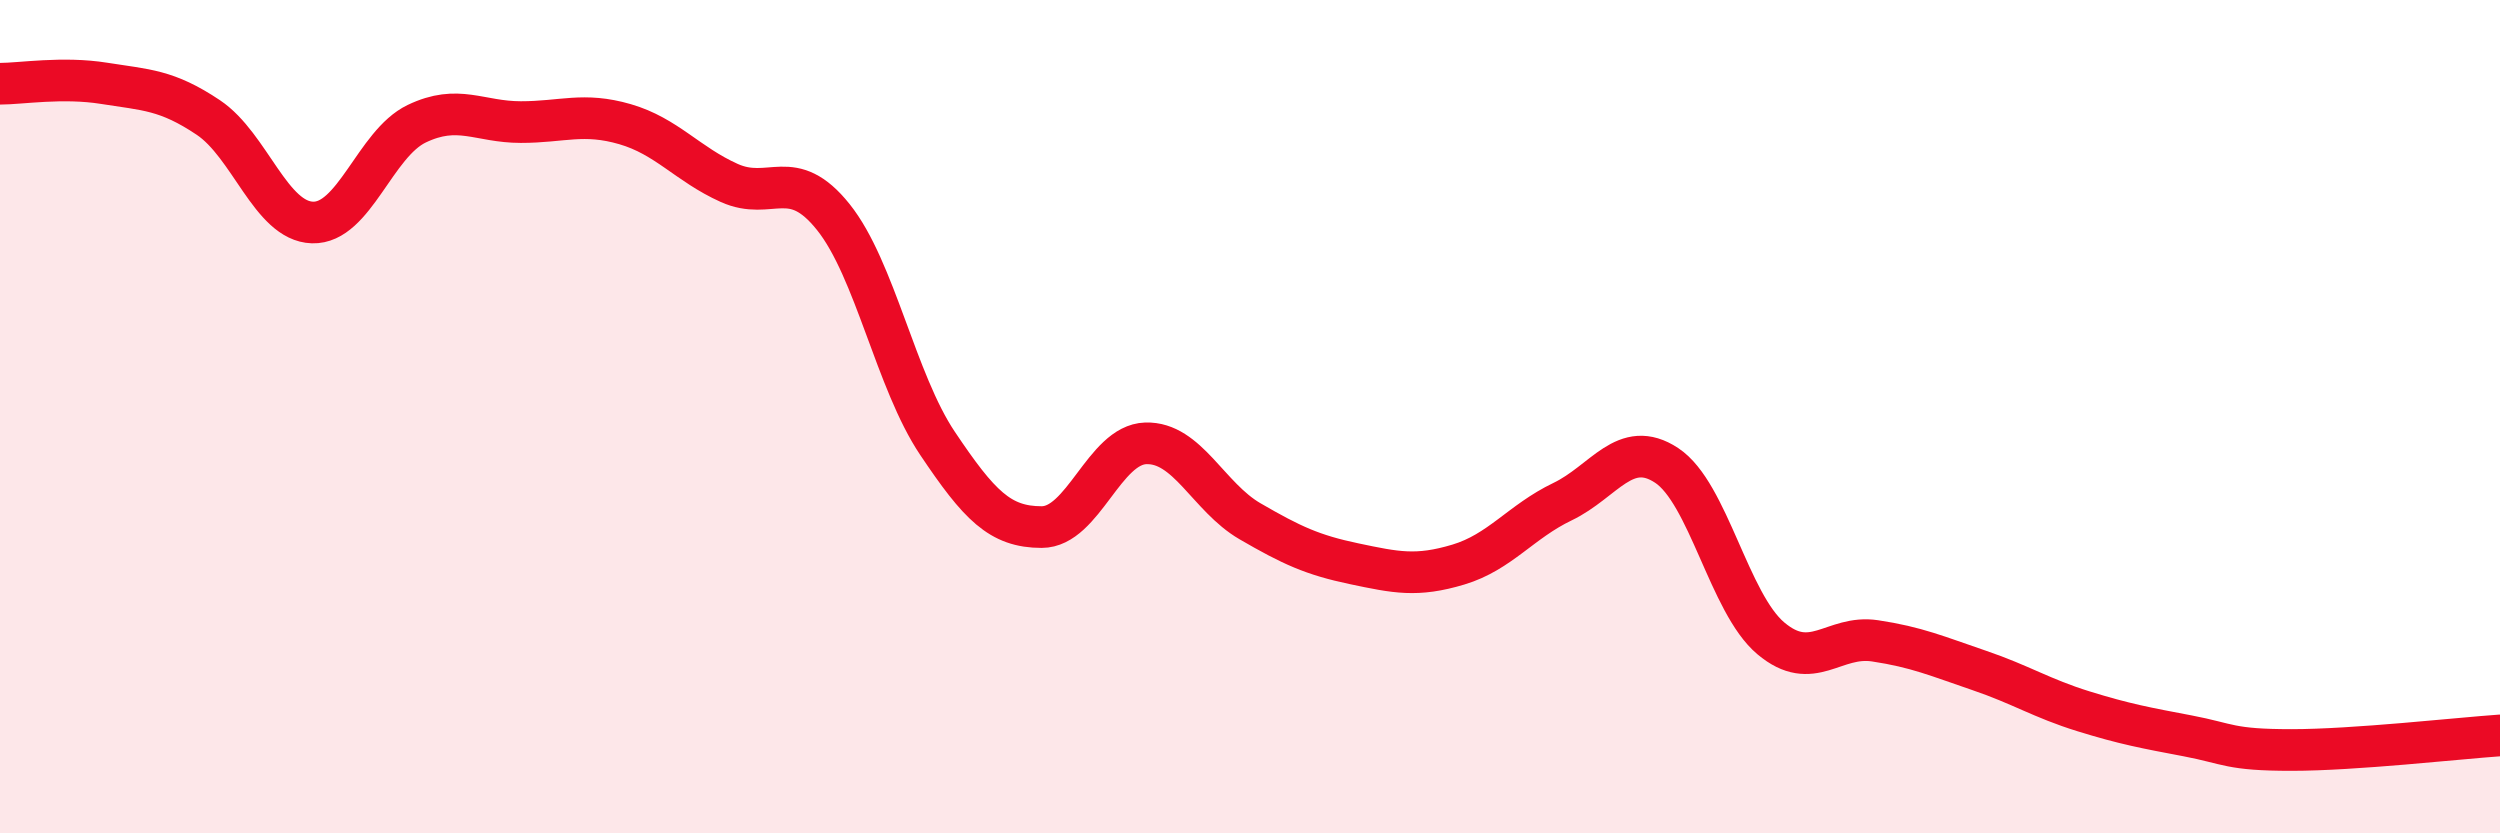
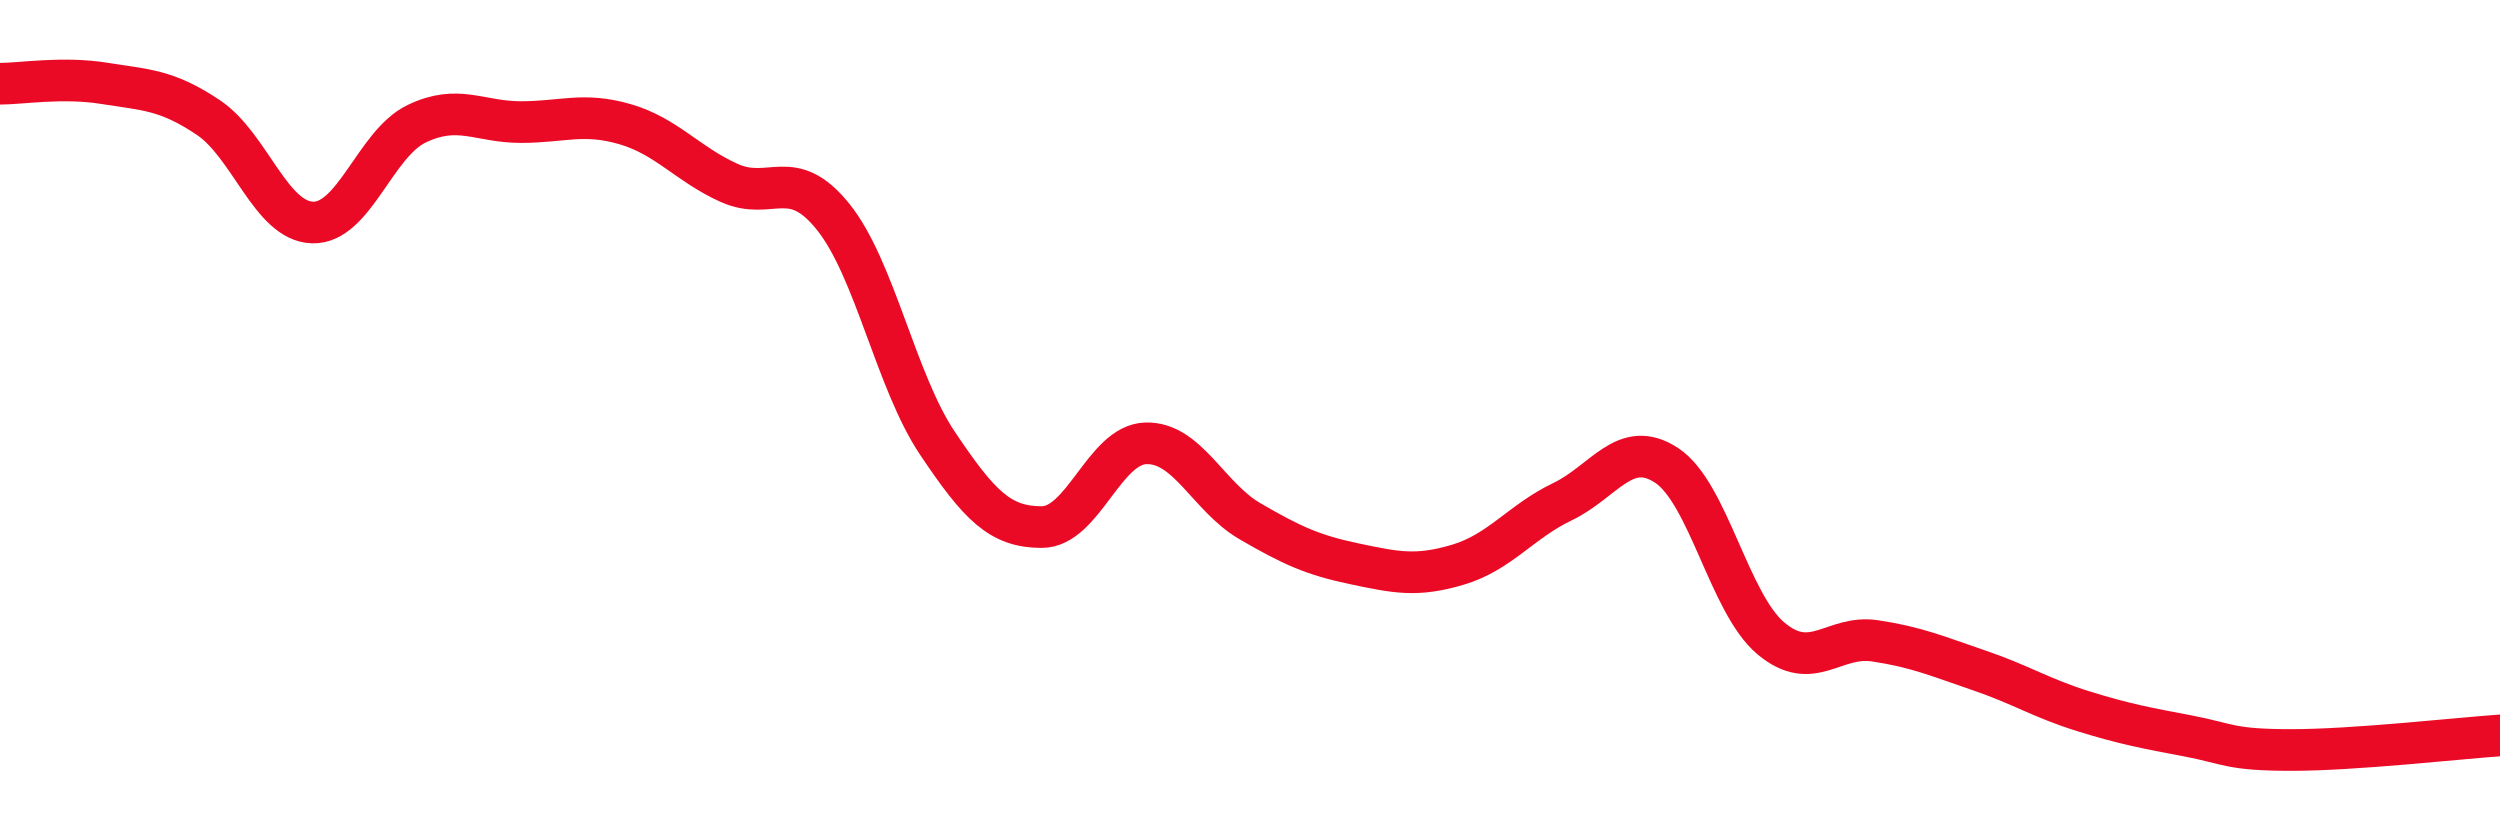
<svg xmlns="http://www.w3.org/2000/svg" width="60" height="20" viewBox="0 0 60 20">
-   <path d="M 0,2.01 C 0.5,2.01 1.5,1.84 2.5,2 C 3.5,2.16 4,2.15 5,2.82 C 6,3.49 6.5,5.31 7.5,5.34 C 8.5,5.37 9,3.45 10,2.97 C 11,2.49 11.5,2.93 12.5,2.93 C 13.5,2.93 14,2.69 15,2.98 C 16,3.27 16.5,3.94 17.5,4.39 C 18.5,4.84 19,3.96 20,5.21 C 21,6.46 21.5,9.15 22.5,10.64 C 23.5,12.13 24,12.65 25,12.65 C 26,12.65 26.5,10.67 27.5,10.64 C 28.5,10.61 29,11.93 30,12.51 C 31,13.09 31.5,13.32 32.5,13.53 C 33.5,13.74 34,13.85 35,13.55 C 36,13.25 36.5,12.52 37.5,12.04 C 38.5,11.56 39,10.51 40,11.17 C 41,11.83 41.5,14.48 42.5,15.32 C 43.5,16.16 44,15.23 45,15.38 C 46,15.53 46.5,15.75 47.5,16.09 C 48.5,16.43 49,16.76 50,17.07 C 51,17.38 51.5,17.47 52.5,17.66 C 53.5,17.85 53.5,18 55,18 C 56.5,18 59,17.72 60,17.65L60 20L0 20Z" fill="#EB0A25" opacity="0.1" stroke-linecap="round" stroke-linejoin="round" />
  <path d="M 0,2.01 C 0.5,2.01 1.5,1.84 2.5,2 C 3.5,2.16 4,2.15 5,2.82 C 6,3.49 6.5,5.31 7.5,5.34 C 8.5,5.37 9,3.45 10,2.97 C 11,2.49 11.5,2.93 12.5,2.93 C 13.5,2.93 14,2.69 15,2.98 C 16,3.27 16.5,3.94 17.5,4.39 C 18.5,4.84 19,3.96 20,5.21 C 21,6.46 21.5,9.15 22.5,10.64 C 23.5,12.13 24,12.65 25,12.65 C 26,12.65 26.5,10.67 27.5,10.64 C 28.5,10.61 29,11.93 30,12.51 C 31,13.09 31.5,13.32 32.5,13.53 C 33.5,13.74 34,13.85 35,13.55 C 36,13.25 36.5,12.52 37.5,12.04 C 38.5,11.56 39,10.51 40,11.17 C 41,11.83 41.5,14.48 42.5,15.32 C 43.5,16.16 44,15.23 45,15.38 C 46,15.53 46.5,15.75 47.5,16.09 C 48.5,16.43 49,16.76 50,17.07 C 51,17.38 51.5,17.47 52.5,17.66 C 53.5,17.85 53.5,18 55,18 C 56.5,18 59,17.72 60,17.65" stroke="#EB0A25" stroke-width="1" fill="none" stroke-linecap="round" stroke-linejoin="round" />
</svg>